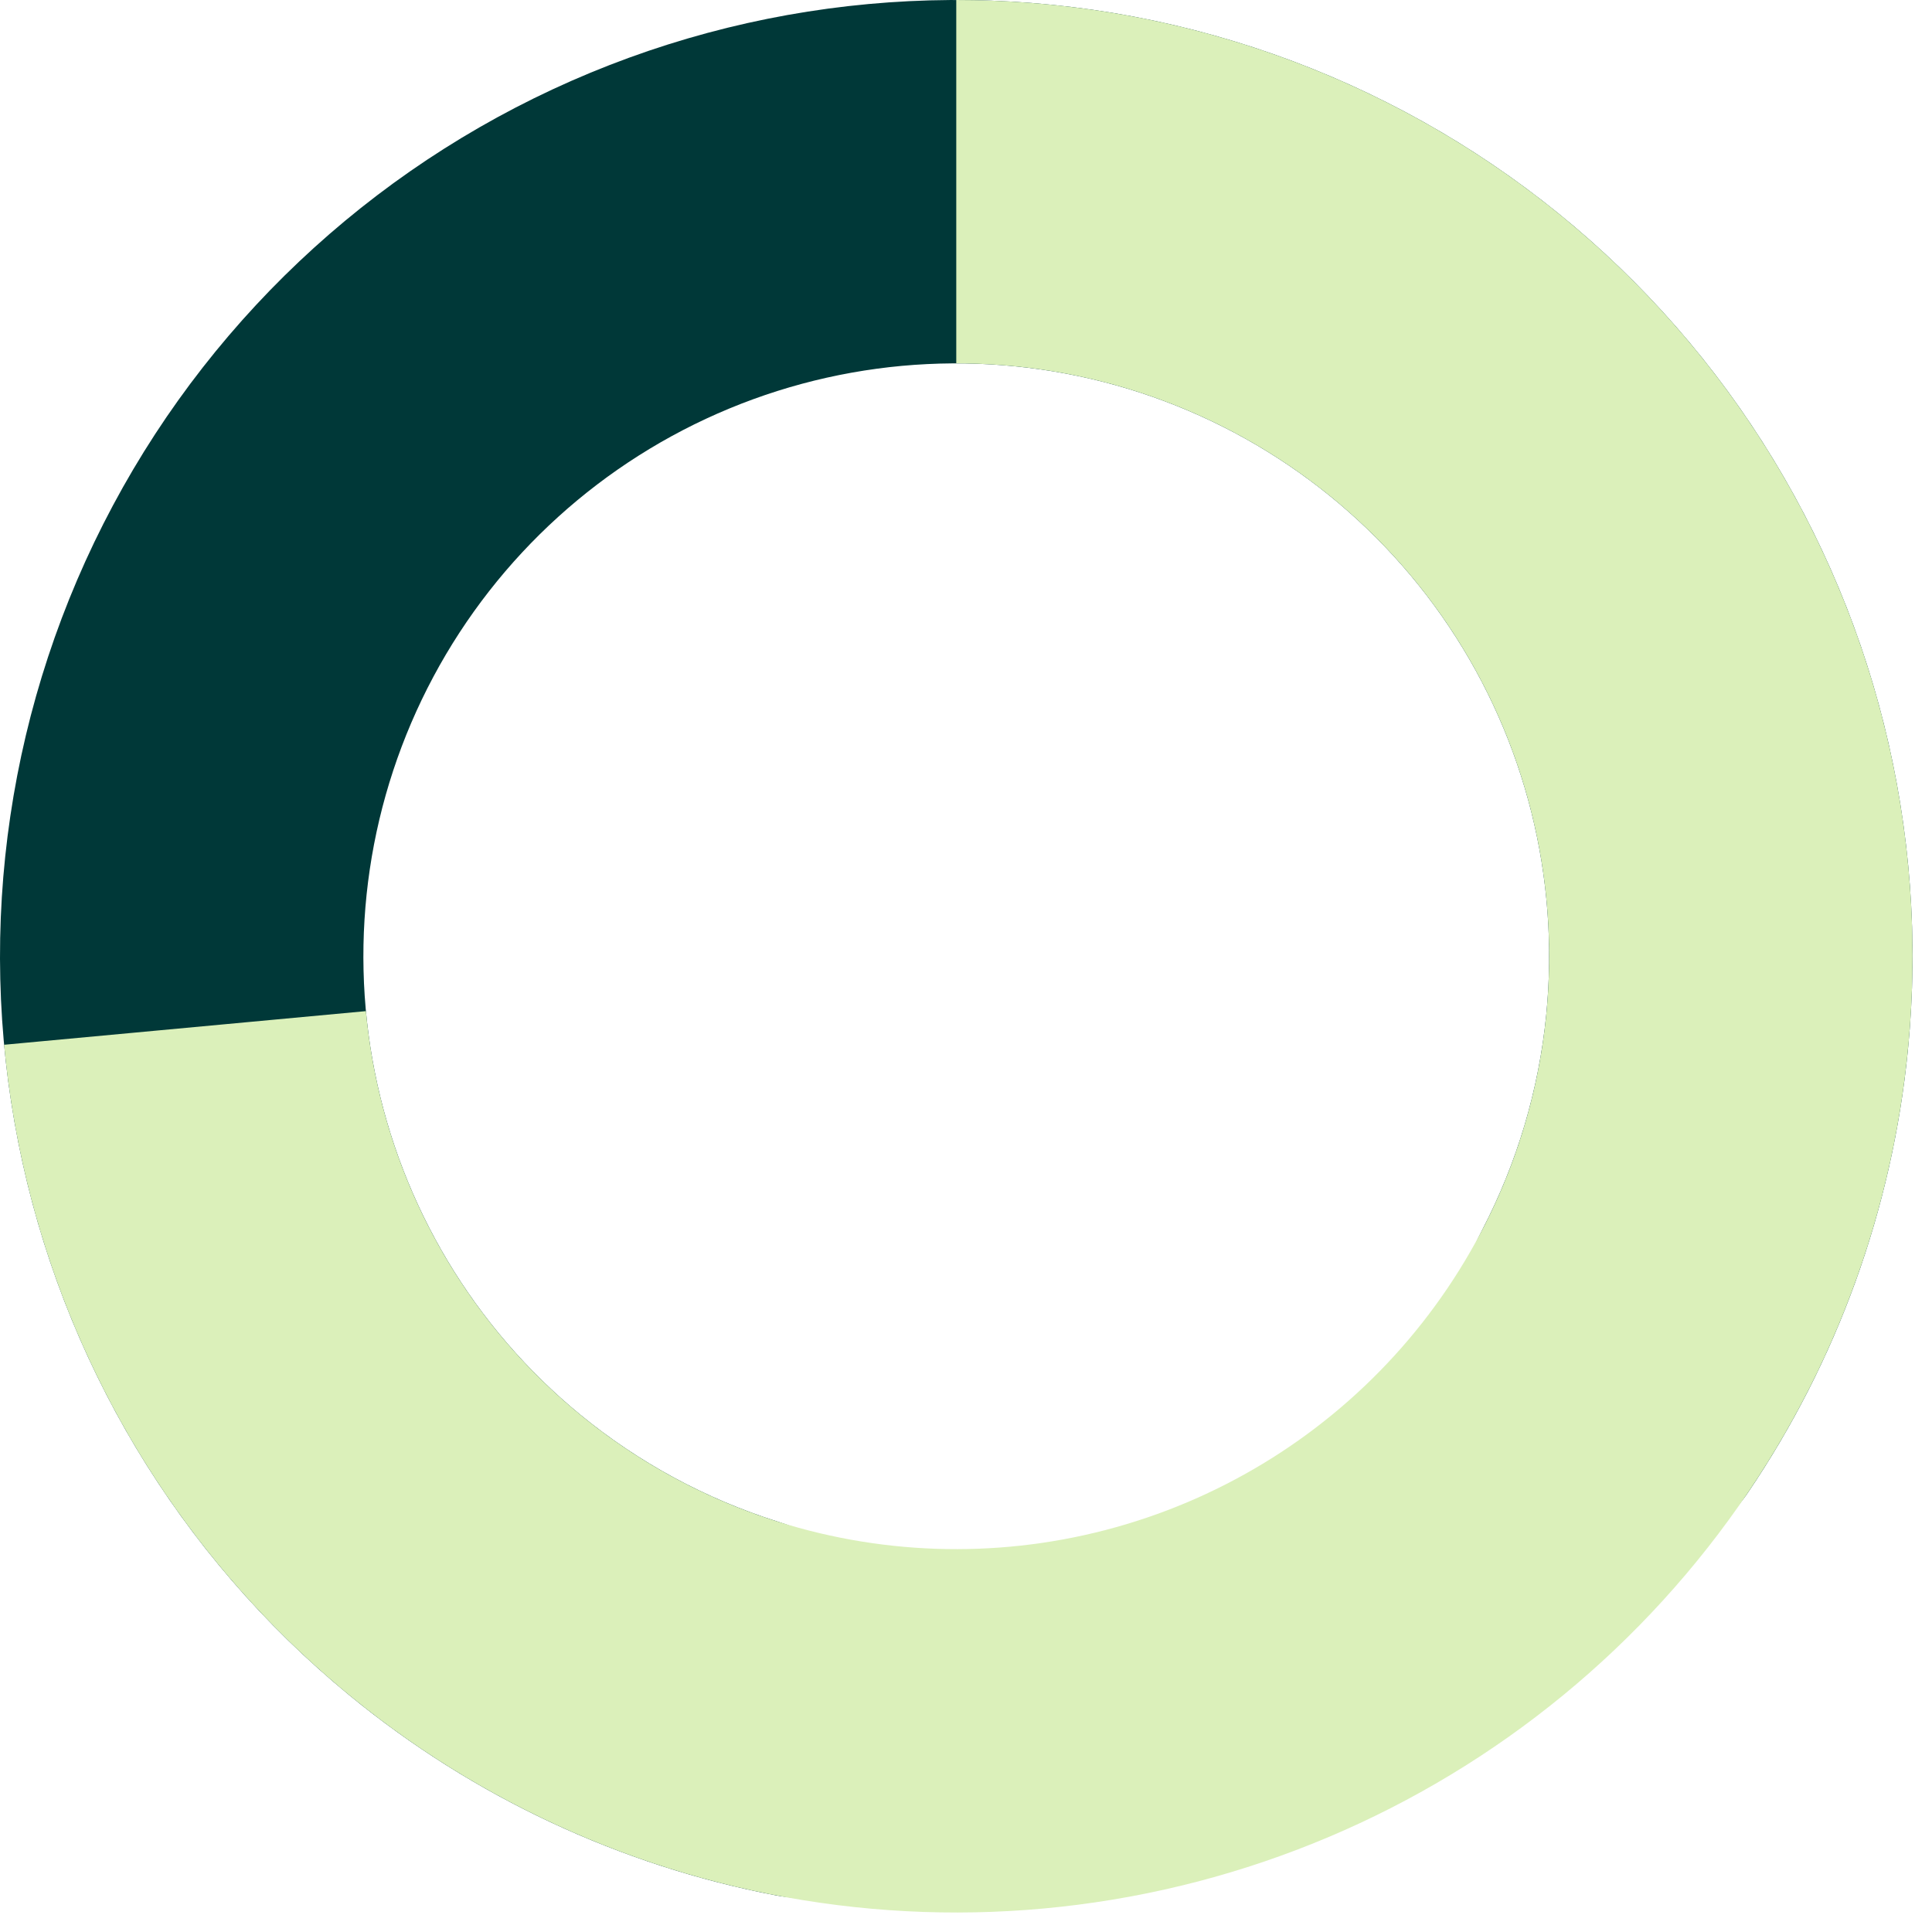
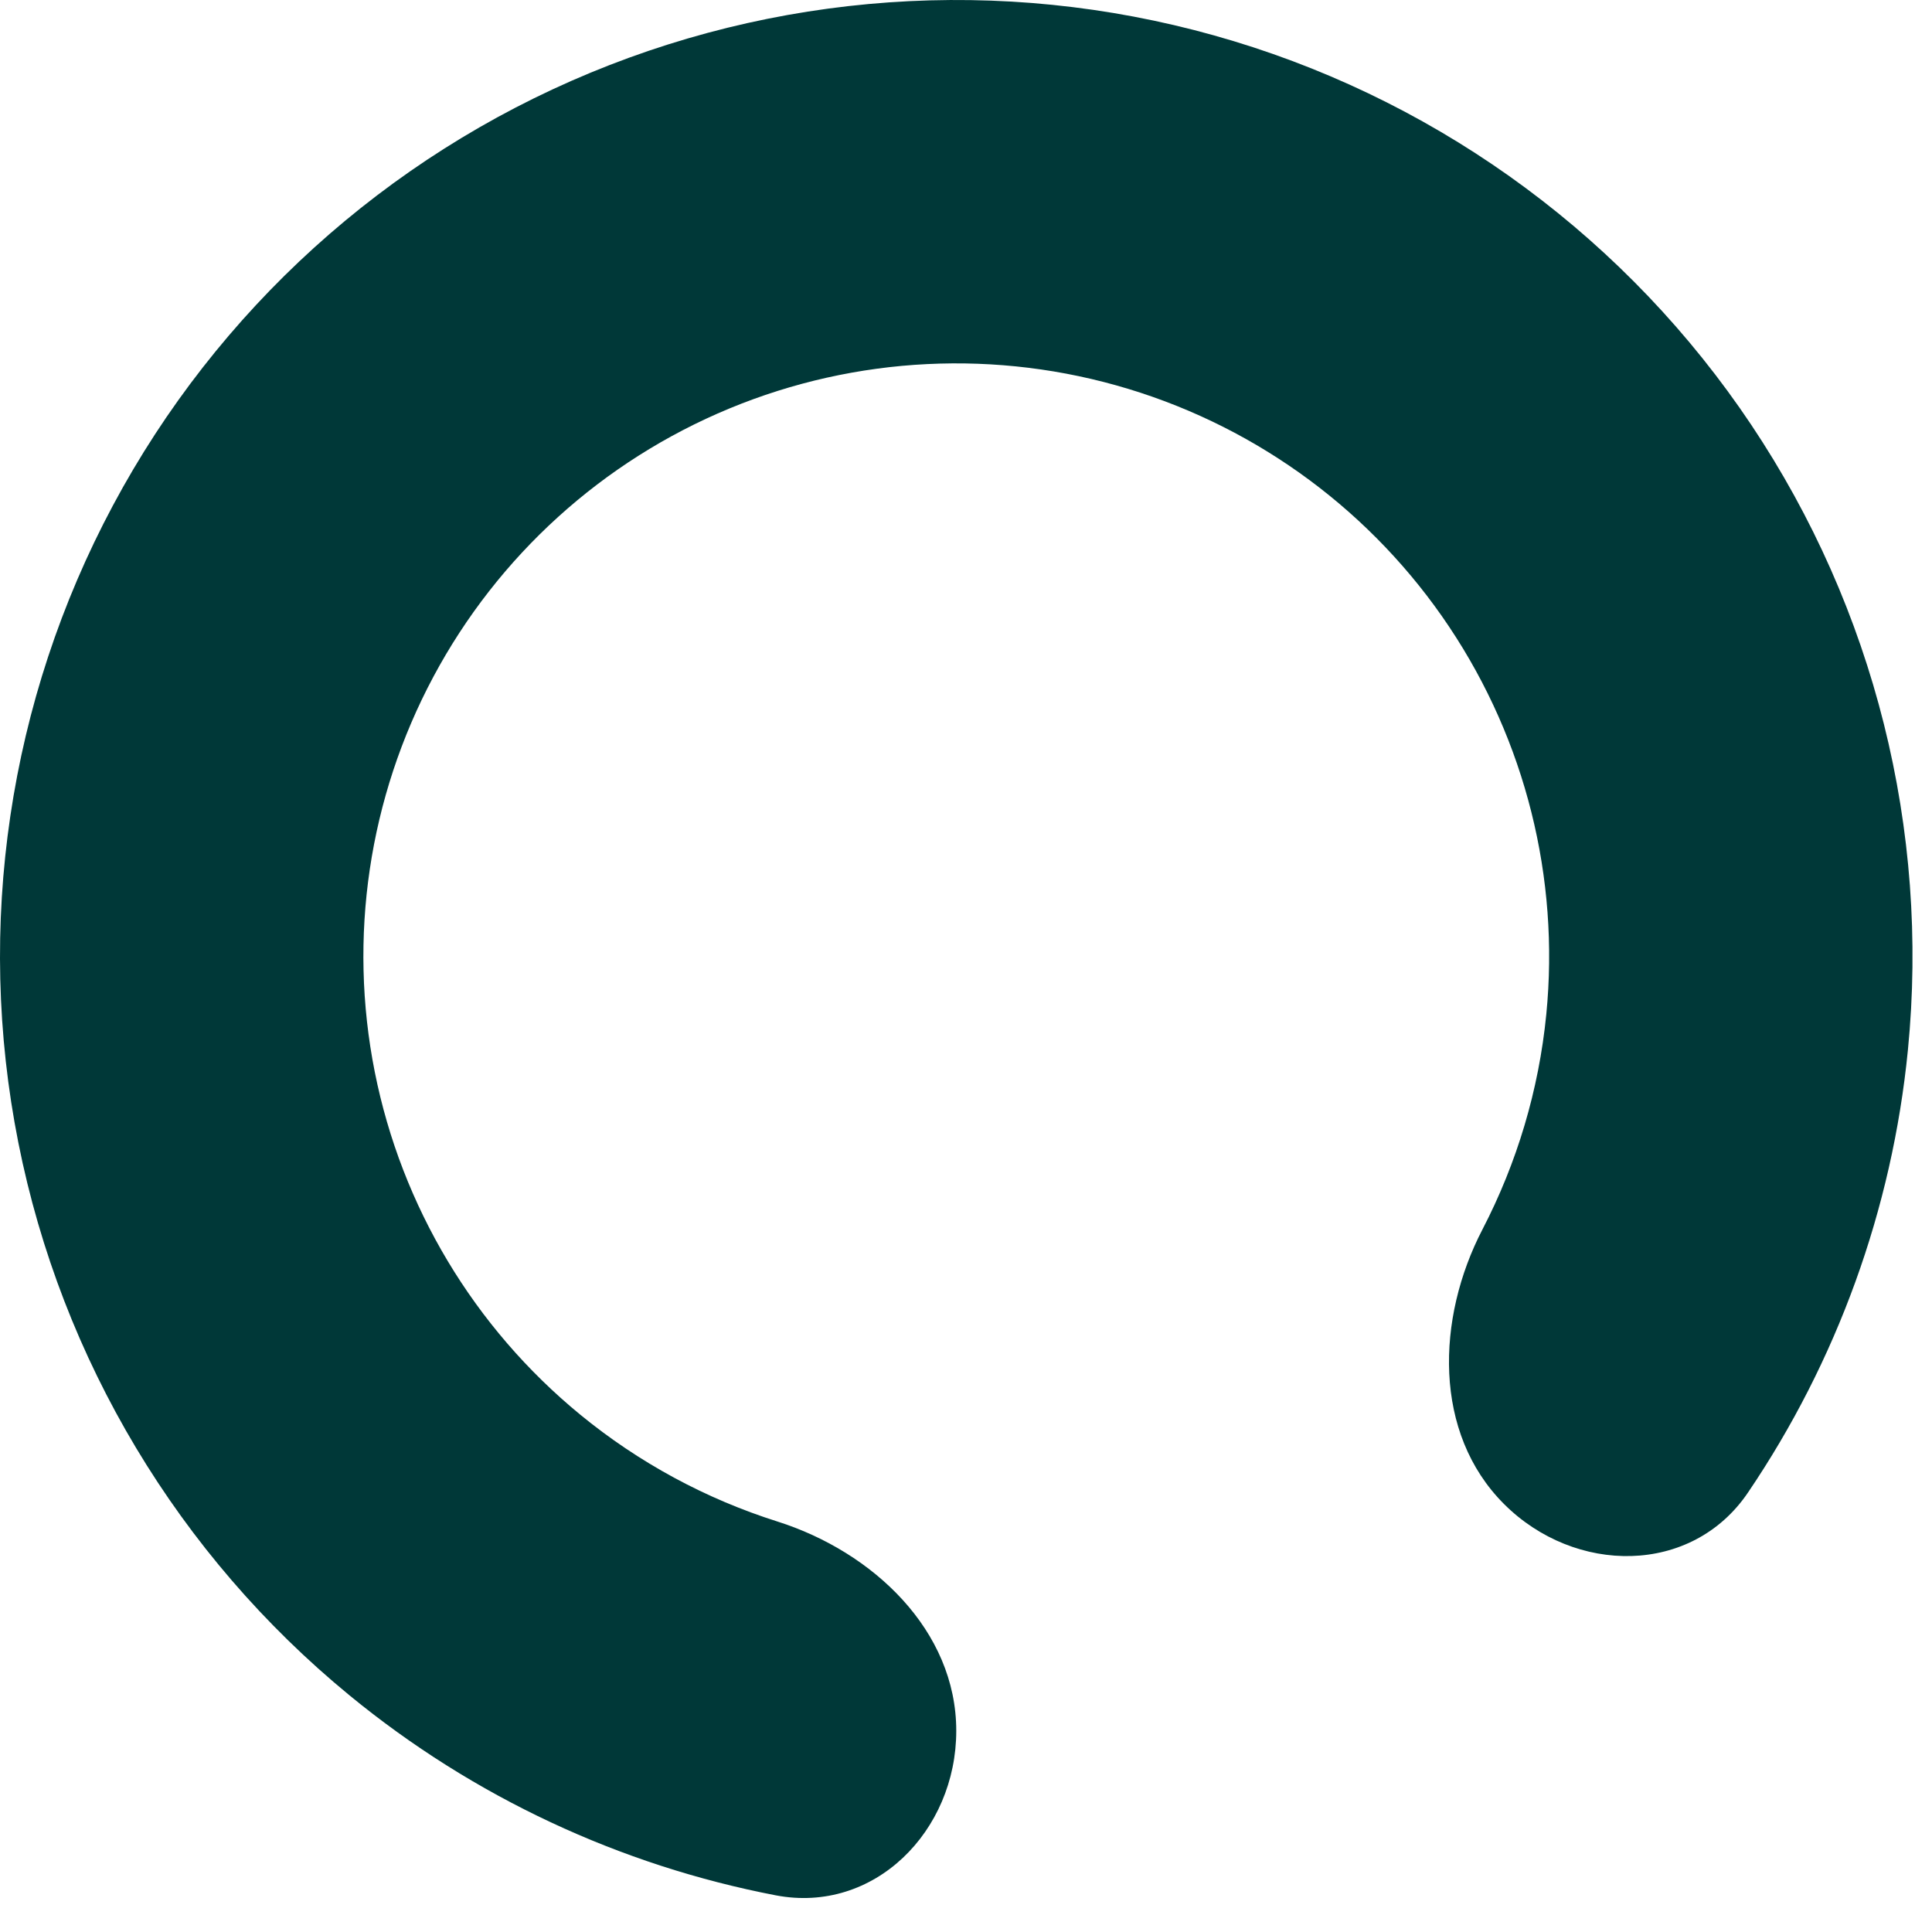
<svg xmlns="http://www.w3.org/2000/svg" width="98" height="98" viewBox="0 0 98 98" fill="none">
  <path d="M48.506 87.795C48.506 92.885 44.343 97.1 39.345 96.139C31.456 94.621 24.018 91.158 17.734 86.001C9.059 78.882 3.122 68.975 0.932 57.969C-1.257 46.962 0.438 35.537 5.728 25.64C11.018 15.743 19.576 7.987 29.944 3.692C40.311 -0.602 51.848 -1.169 62.586 2.089C73.325 5.346 82.602 12.227 88.837 21.557C95.072 30.888 97.878 42.092 96.778 53.26C95.981 61.35 93.171 69.059 88.665 75.71C85.811 79.924 79.887 79.887 76.288 76.288C72.689 72.689 72.85 66.882 75.196 62.365C76.947 58.992 78.057 55.292 78.435 51.453C79.117 44.529 77.377 37.583 73.511 31.798C69.646 26.013 63.894 21.747 57.236 19.727C50.578 17.707 43.425 18.059 36.997 20.721C30.569 23.384 25.263 28.193 21.983 34.329C18.704 40.465 17.653 47.549 19.01 54.373C20.368 61.197 24.049 67.339 29.427 71.753C32.409 74.2 35.809 76.031 39.433 77.178C44.286 78.714 48.506 82.706 48.506 87.795Z" fill="#003838" />
-   <path d="M48.506 0C57.908 1.1212e-07 67.108 2.733 74.985 7.865C82.863 12.998 89.079 20.309 92.877 28.91C96.676 37.511 97.892 47.03 96.38 56.31C94.867 65.59 90.69 74.23 84.356 81.179C78.023 88.128 69.807 93.087 60.707 95.452C51.607 97.817 42.016 97.486 33.1 94.5C24.185 91.514 16.33 86.001 10.49 78.632C4.65 71.263 1.078 62.356 0.208 52.995L18.561 51.289C19.101 57.093 21.315 62.616 24.936 67.184C28.557 71.753 33.427 75.171 38.955 77.022C44.482 78.874 50.428 79.079 56.07 77.612C61.712 76.146 66.806 73.072 70.733 68.763C74.66 64.455 77.25 59.098 78.188 53.344C79.126 47.591 78.371 41.689 76.016 36.356C73.661 31.024 69.807 26.491 64.923 23.309C60.039 20.126 54.335 18.432 48.506 18.432V0Z" fill="#DBF0BA" />
</svg>